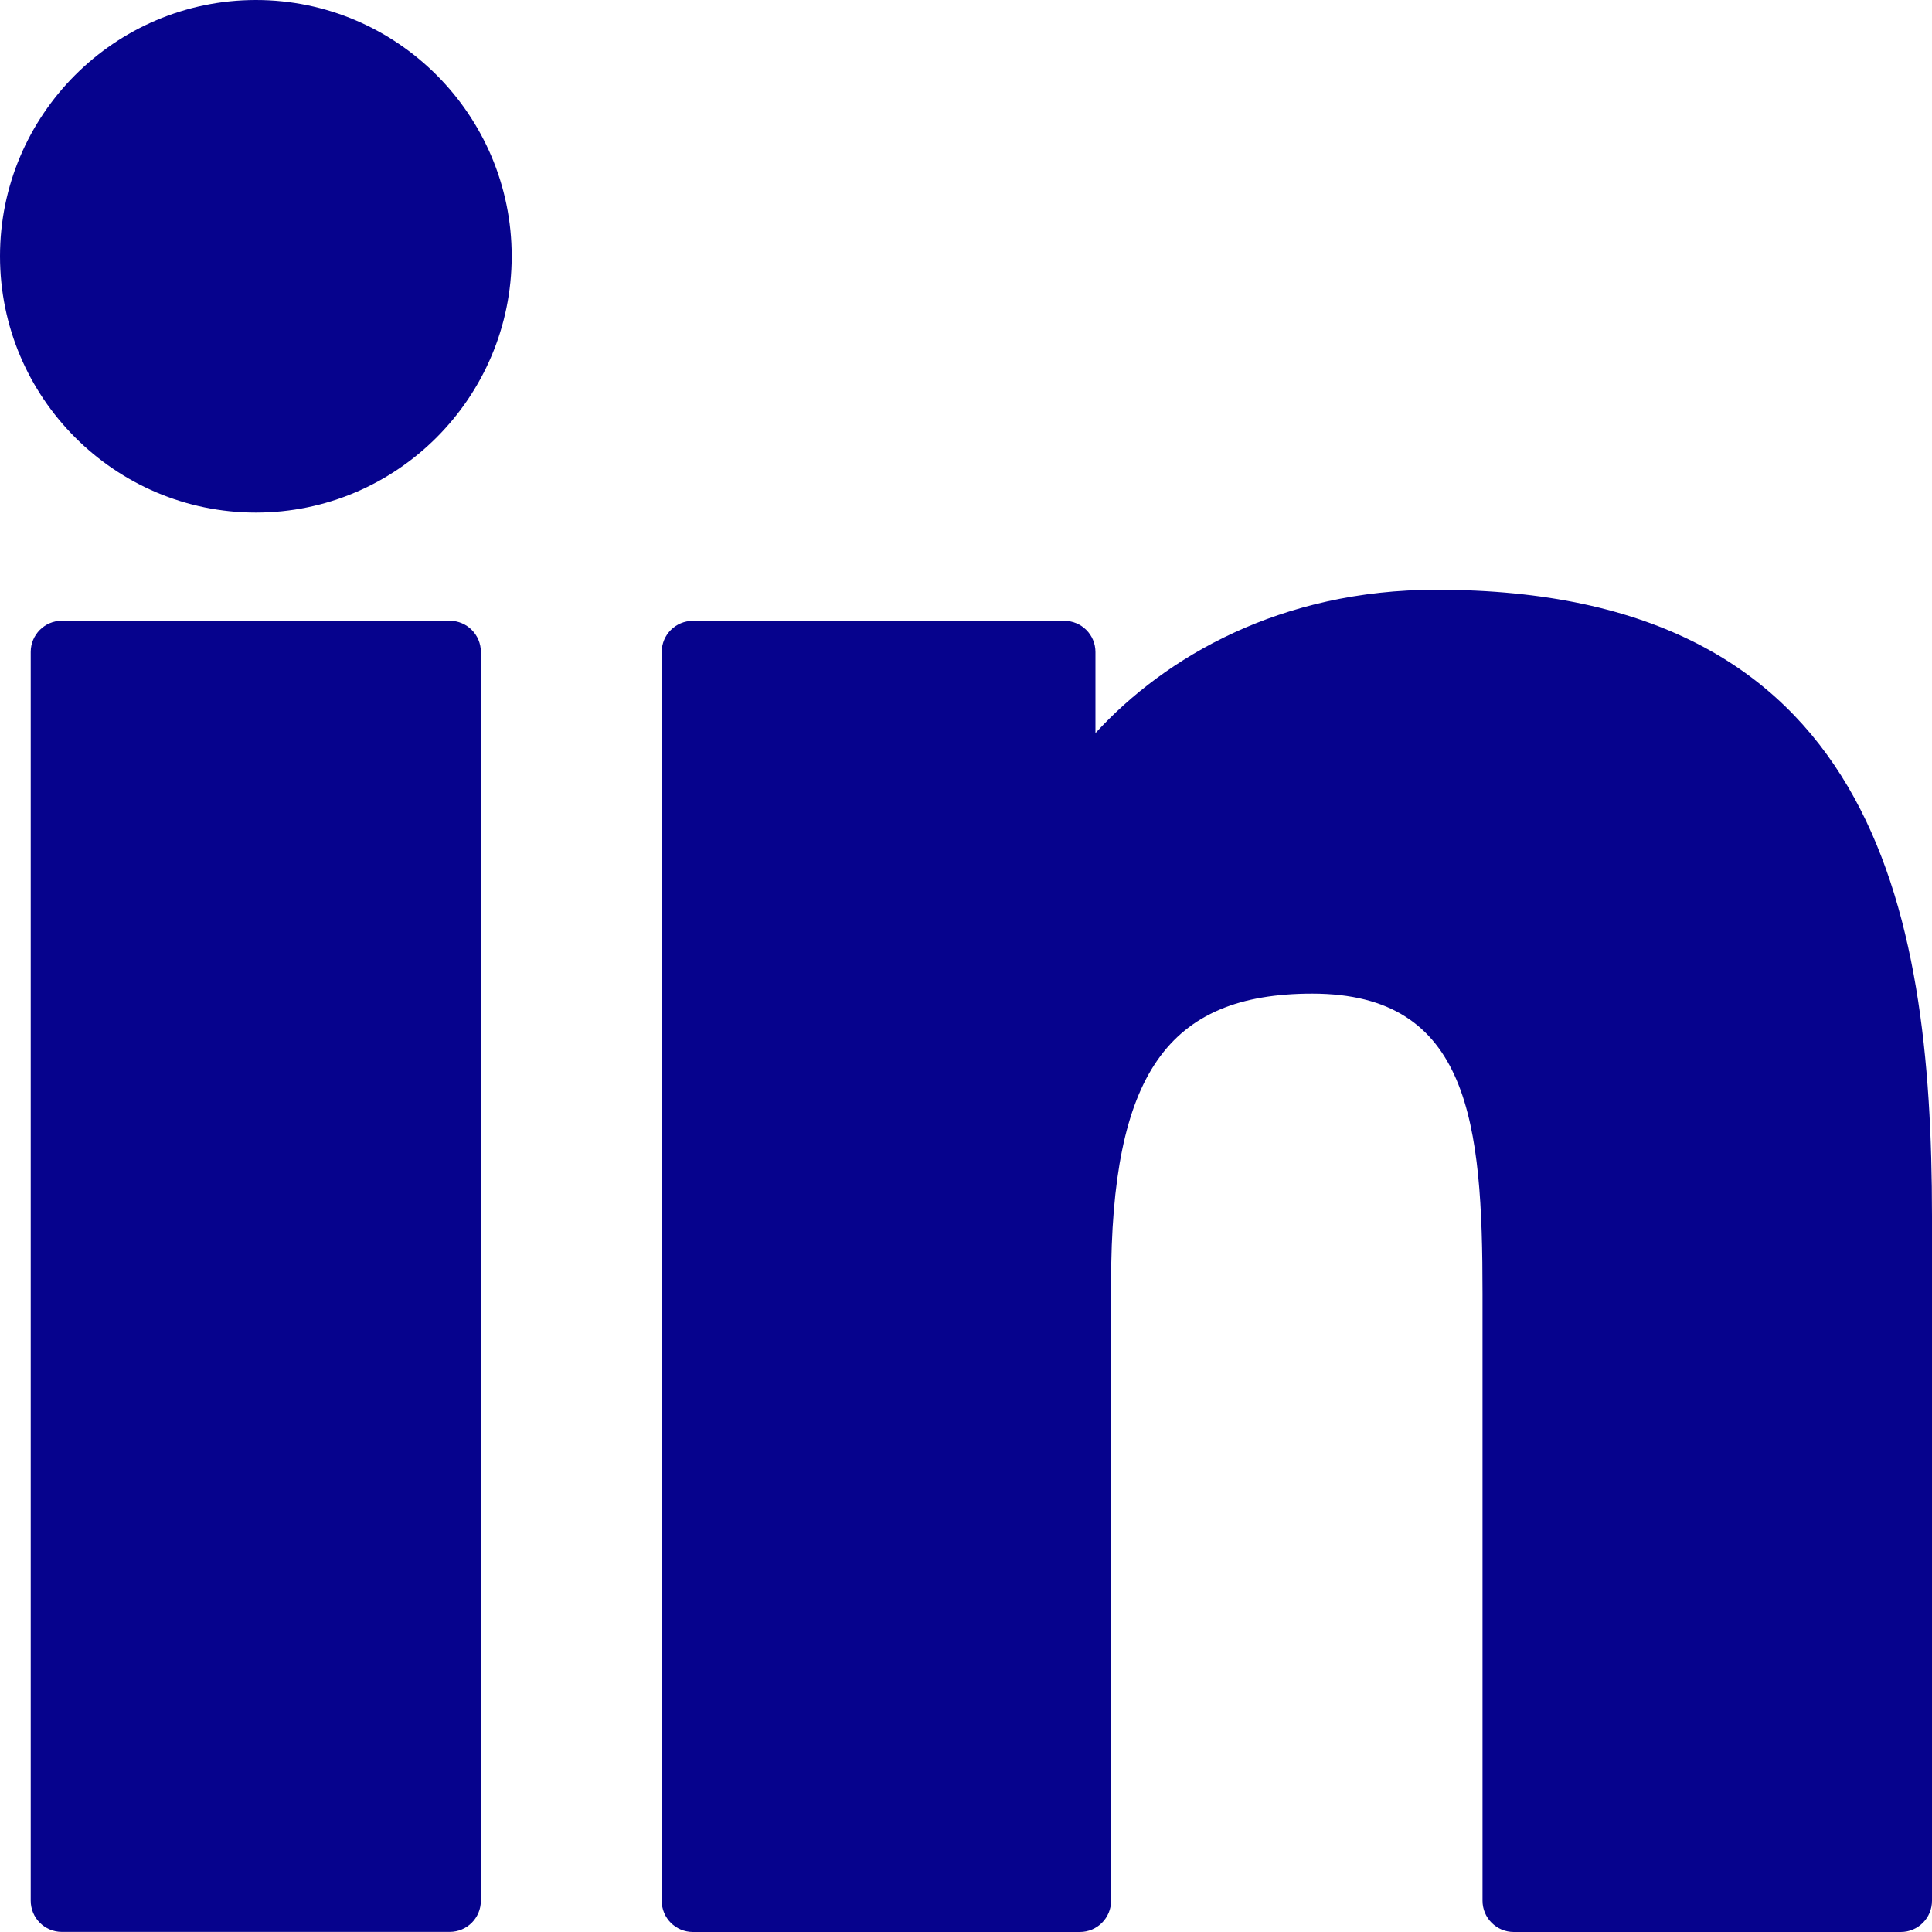
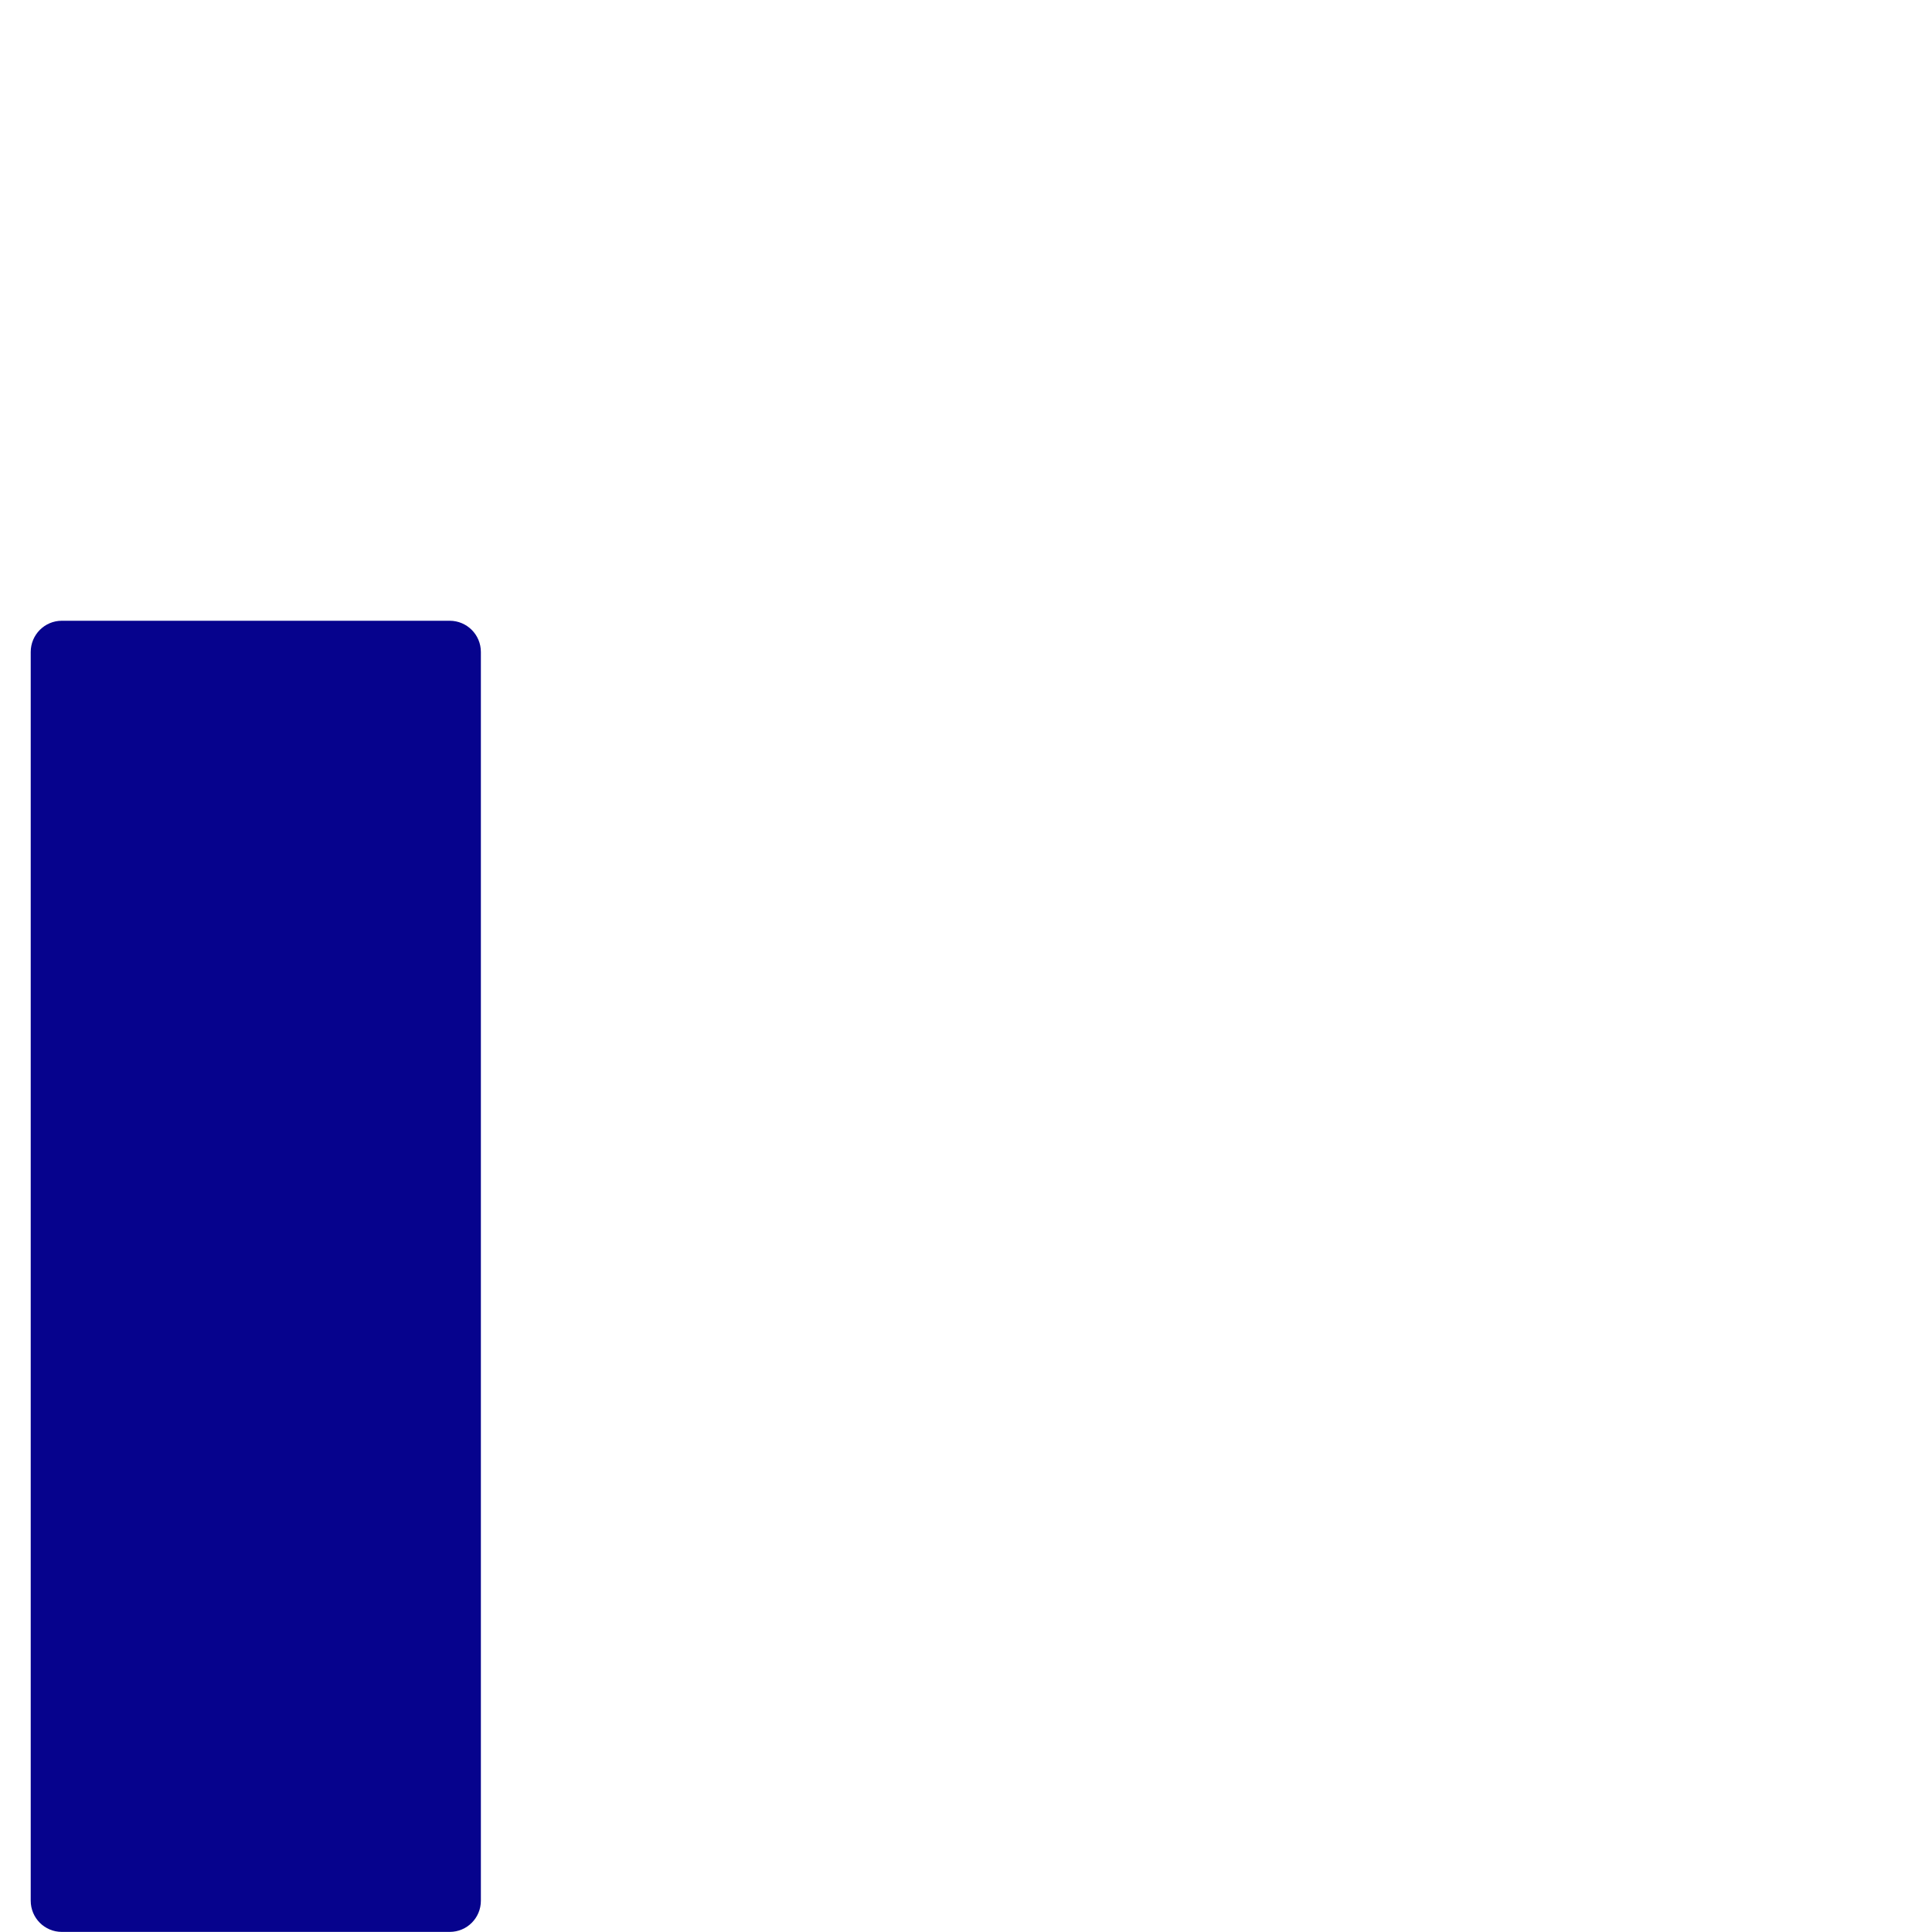
<svg xmlns="http://www.w3.org/2000/svg" width="20" height="20" viewBox="0 0 20 20" fill="none">
  <path d="M4.655 6.426H0.64C0.462 6.426 0.318 6.571 0.318 6.749V19.676C0.318 19.855 0.462 19.999 0.64 19.999H4.655C4.834 19.999 4.978 19.855 4.978 19.676V6.749C4.978 6.571 4.834 6.426 4.655 6.426Z" fill="#06038D" />
-   <path d="M2.649 0C1.189 0 0 1.19 0 2.652C0 4.115 1.189 5.306 2.649 5.306C4.109 5.306 5.297 4.115 5.297 2.652C5.297 1.19 4.109 0 2.649 0Z" fill="#06038D" />
-   <path d="M14.868 6.105C13.255 6.105 12.063 6.8 11.34 7.589V6.75C11.34 6.571 11.196 6.427 11.018 6.427H7.173C6.994 6.427 6.85 6.571 6.85 6.75V19.677C6.85 19.855 6.994 20 7.173 20H11.179C11.357 20 11.502 19.855 11.502 19.677V13.281C11.502 11.126 12.086 10.286 13.585 10.286C15.217 10.286 15.347 11.632 15.347 13.392V19.677C15.347 19.855 15.492 20 15.67 20H19.677C19.856 20 20 19.855 20 19.677V12.586C20 9.381 19.39 6.105 14.868 6.105Z" fill="#06038D" />
</svg>